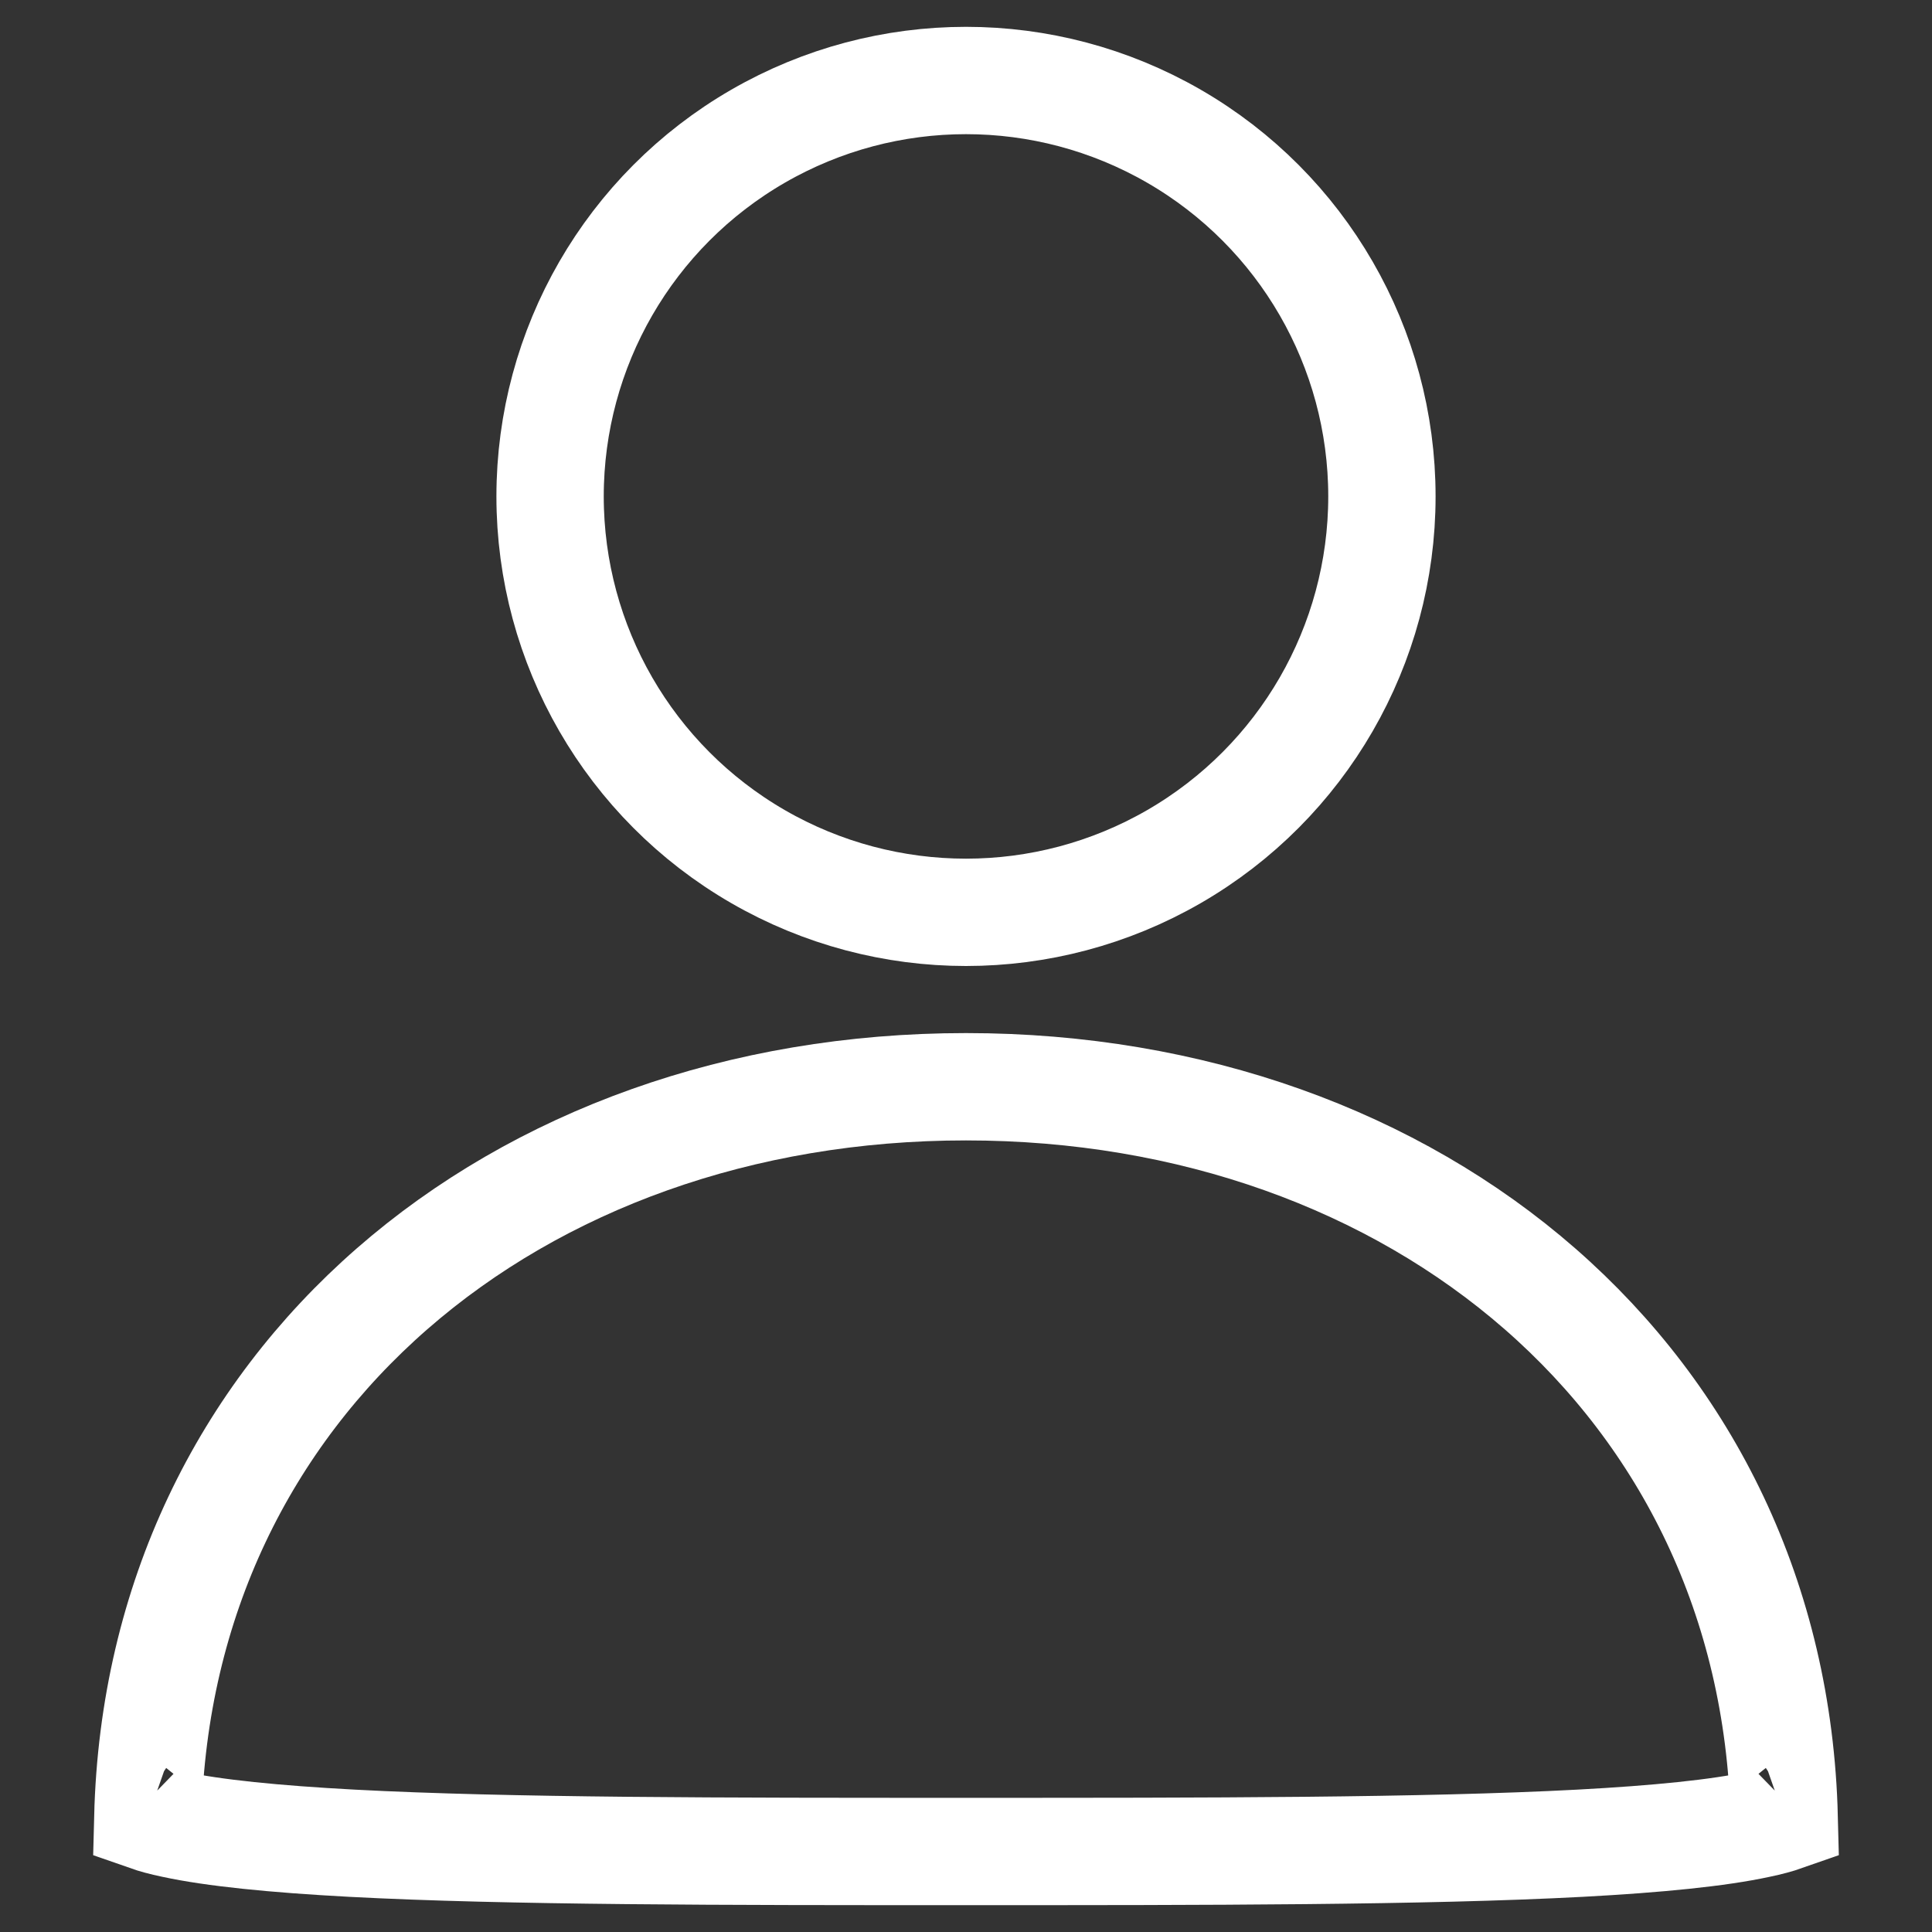
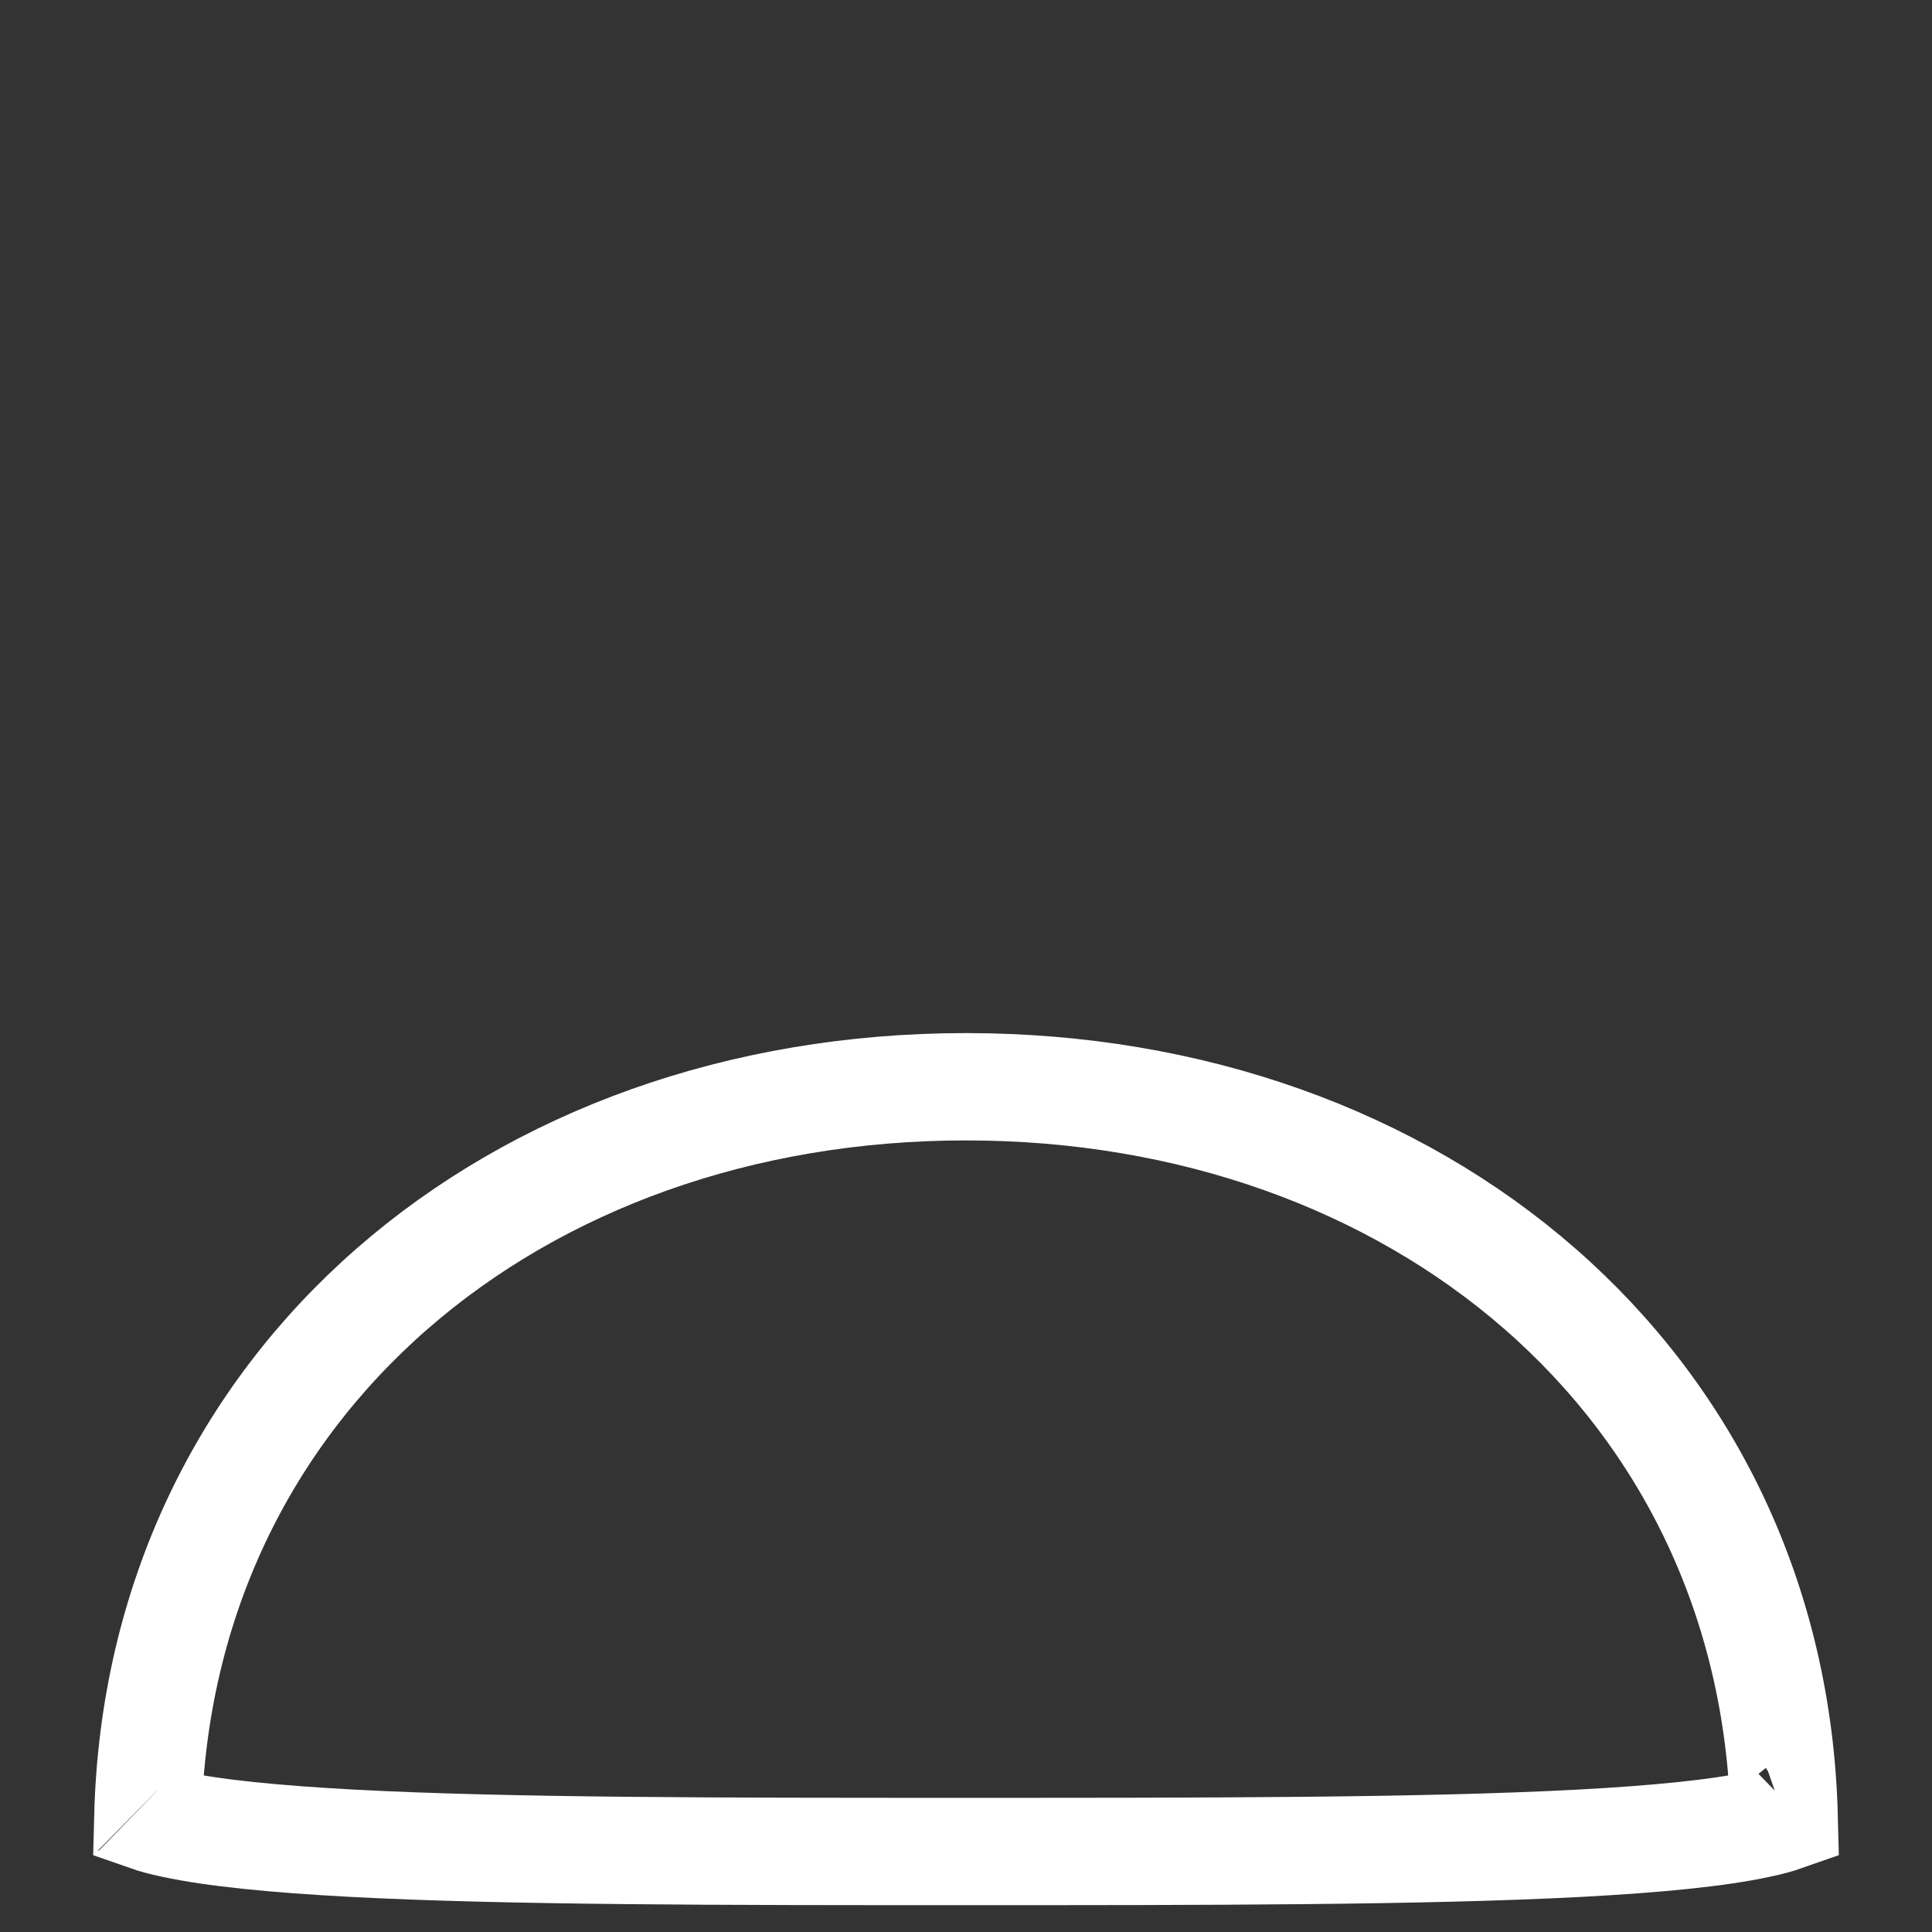
<svg xmlns="http://www.w3.org/2000/svg" width="18" height="18" viewBox="0 0 18 18" fill="none">
  <rect x="0" y="0" width="18" height="18" fill="#333333" stroke="none" />
  <g id="Frame 1">
    <g id="account">
-       <circle id="Ellipse 44" cx="9" cy="4.625" r="3.875" stroke="white" />
-       <path id="Ellipse 45" d="M16.623 16.933C16.566 16.953 16.488 16.975 16.382 16.997C16.012 17.077 15.449 17.134 14.719 17.173C13.265 17.25 11.249 17.25 9 17.25C6.751 17.25 4.735 17.25 3.281 17.173C2.551 17.134 1.989 17.077 1.618 16.997C1.512 16.975 1.434 16.953 1.377 16.933C1.479 12.878 4.8 10.125 9 10.125C13.2 10.125 16.521 12.878 16.623 16.933ZM16.732 16.885C16.732 16.885 16.731 16.886 16.728 16.888C16.731 16.886 16.732 16.885 16.732 16.885ZM1.268 16.885C1.268 16.885 1.269 16.886 1.272 16.888C1.269 16.886 1.268 16.885 1.268 16.885Z" stroke="white" />
+       <path id="Ellipse 45" d="M16.623 16.933C16.566 16.953 16.488 16.975 16.382 16.997C16.012 17.077 15.449 17.134 14.719 17.173C13.265 17.25 11.249 17.25 9 17.25C6.751 17.25 4.735 17.25 3.281 17.173C2.551 17.134 1.989 17.077 1.618 16.997C1.512 16.975 1.434 16.953 1.377 16.933C1.479 12.878 4.8 10.125 9 10.125C13.2 10.125 16.521 12.878 16.623 16.933ZM16.732 16.885C16.732 16.885 16.731 16.886 16.728 16.888C16.731 16.886 16.732 16.885 16.732 16.885ZM1.268 16.885C1.269 16.886 1.268 16.885 1.268 16.885Z" stroke="white" />
    </g>
  </g>
</svg>